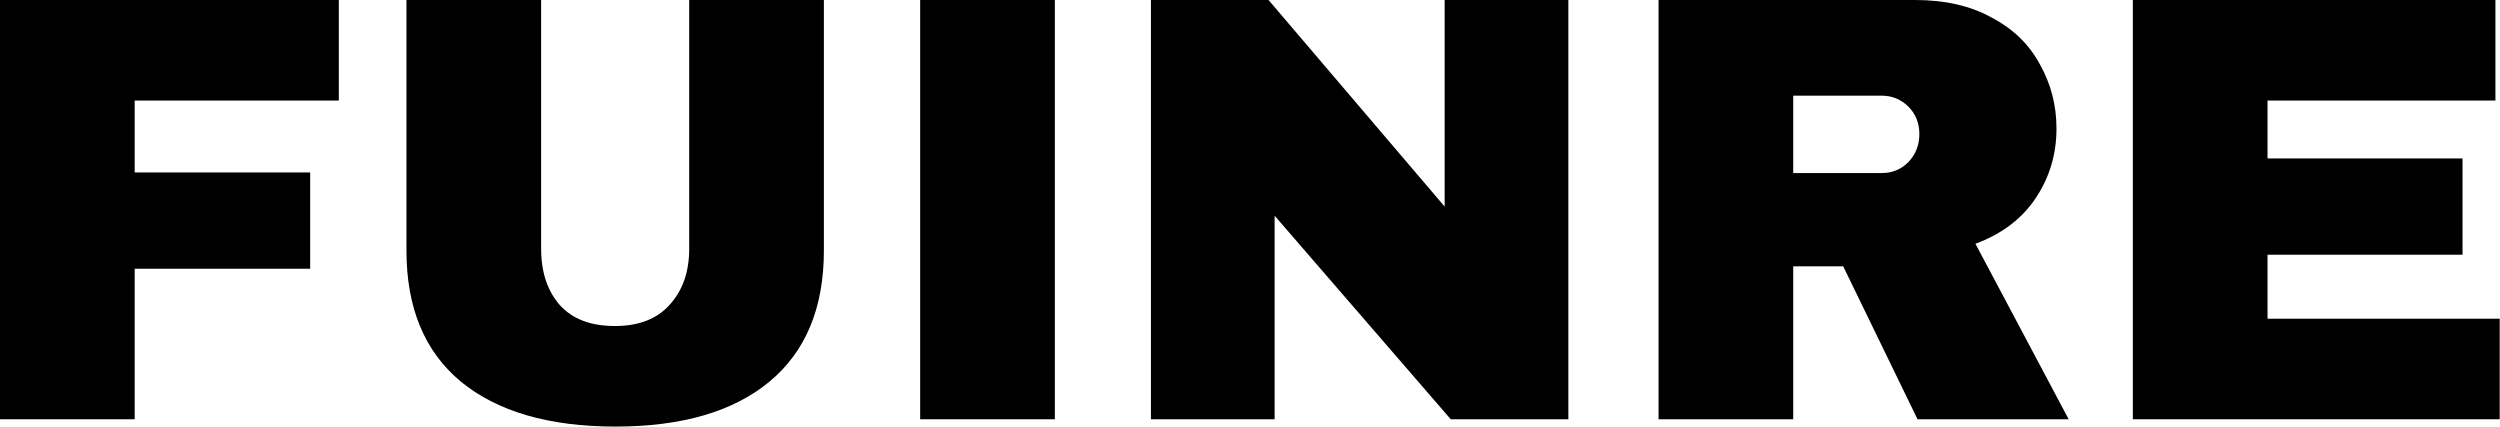
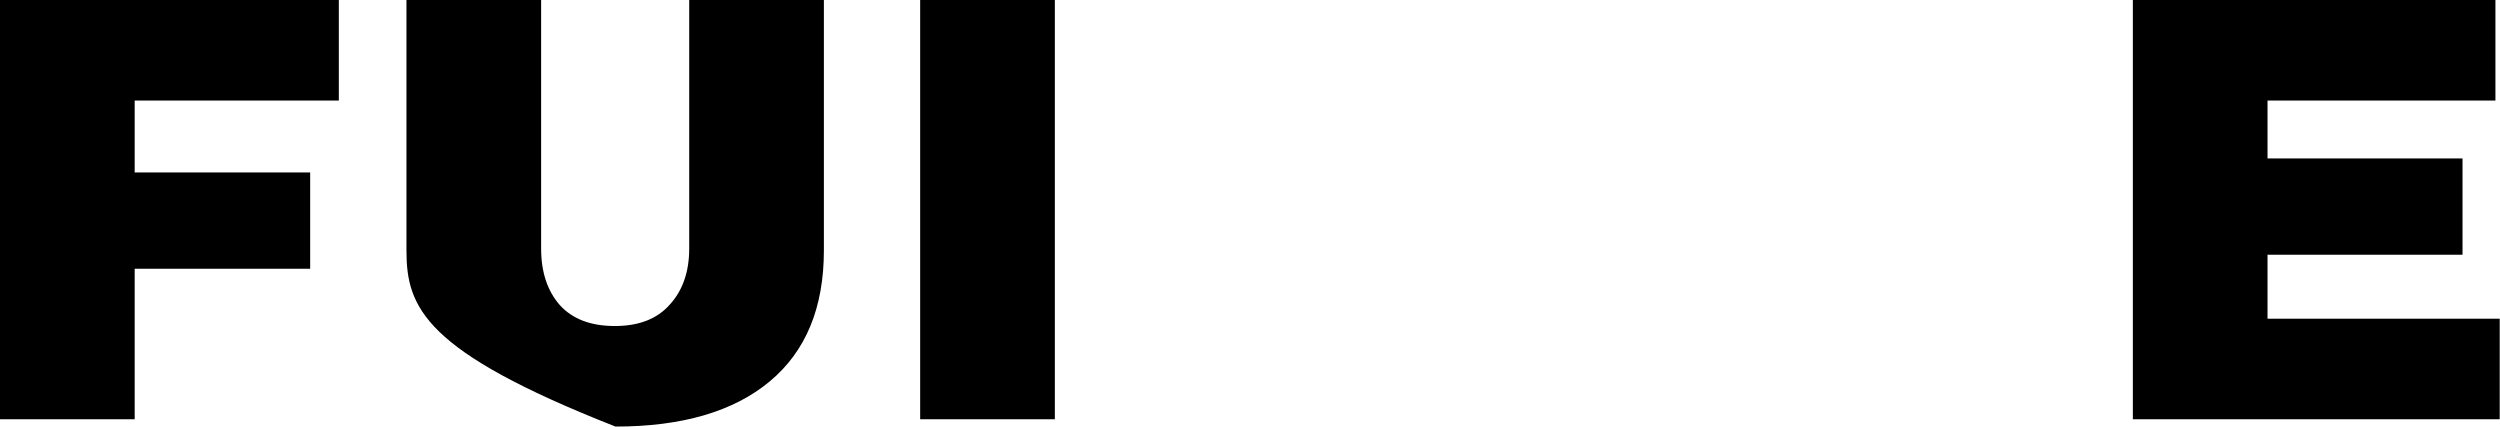
<svg xmlns="http://www.w3.org/2000/svg" width="1641" height="280" viewBox="0 0 1641 280" fill="none">
  <path d="M0 0H222.4V66H88.4V113.2H203.6V176.4H88.4V275.2H0V0Z" fill="black" />
-   <path d="M540.797 164.4C540.797 202 528.93 230.667 505.197 250.4C481.464 270.133 447.73 280 403.997 280C360.264 280 326.397 270.133 302.397 250.4C278.664 230.667 266.797 202 266.797 164.4V0H355.197V163.2C355.197 178.667 359.33 191.067 367.597 200.4C375.864 209.467 387.864 214 403.597 214C419.33 214 431.33 209.333 439.597 200C448.13 190.667 452.397 178.4 452.397 163.2V0H540.797V164.4Z" fill="black" />
+   <path d="M540.797 164.4C540.797 202 528.93 230.667 505.197 250.4C481.464 270.133 447.73 280 403.997 280C278.664 230.667 266.797 202 266.797 164.4V0H355.197V163.2C355.197 178.667 359.33 191.067 367.597 200.4C375.864 209.467 387.864 214 403.597 214C419.33 214 431.33 209.333 439.597 200C448.13 190.667 452.397 178.4 452.397 163.2V0H540.797V164.4Z" fill="black" />
  <path d="M604 275.2V0H692.4V275.2H604Z" fill="black" />
-   <path d="M952.269 275.2L836.669 141.6V275.2H755.469V0H832.669L948.269 135.6V0H1029.47V275.2H952.269Z" fill="black" />
-   <path d="M1349.87 84.4C1349.87 101.2 1345.34 116.4 1336.27 130C1327.21 143.6 1314.01 153.6 1296.67 160L1357.87 275.2H1258.67L1209.87 174.8H1177.07V275.2H1088.67V0H1257.07C1276.81 0 1293.61 3.867 1307.47 11.6C1321.61 19.067 1332.14 29.333 1339.07 42.4C1346.27 55.2 1349.87 69.2 1349.87 84.4ZM1259.87 88C1259.87 80.8 1257.47 74.8 1252.67 70C1247.87 65.2 1242.01 62.8 1235.07 62.8H1177.07V113.6H1235.07C1242.01 113.6 1247.87 111.2 1252.67 106.4C1257.47 101.333 1259.87 95.2 1259.87 88Z" fill="black" />
  <path d="M1400 0H1638V66H1488.4V104H1616.4V167.2H1488.4V209.2H1640.8V275.2H1400V0Z" fill="black" />
</svg>